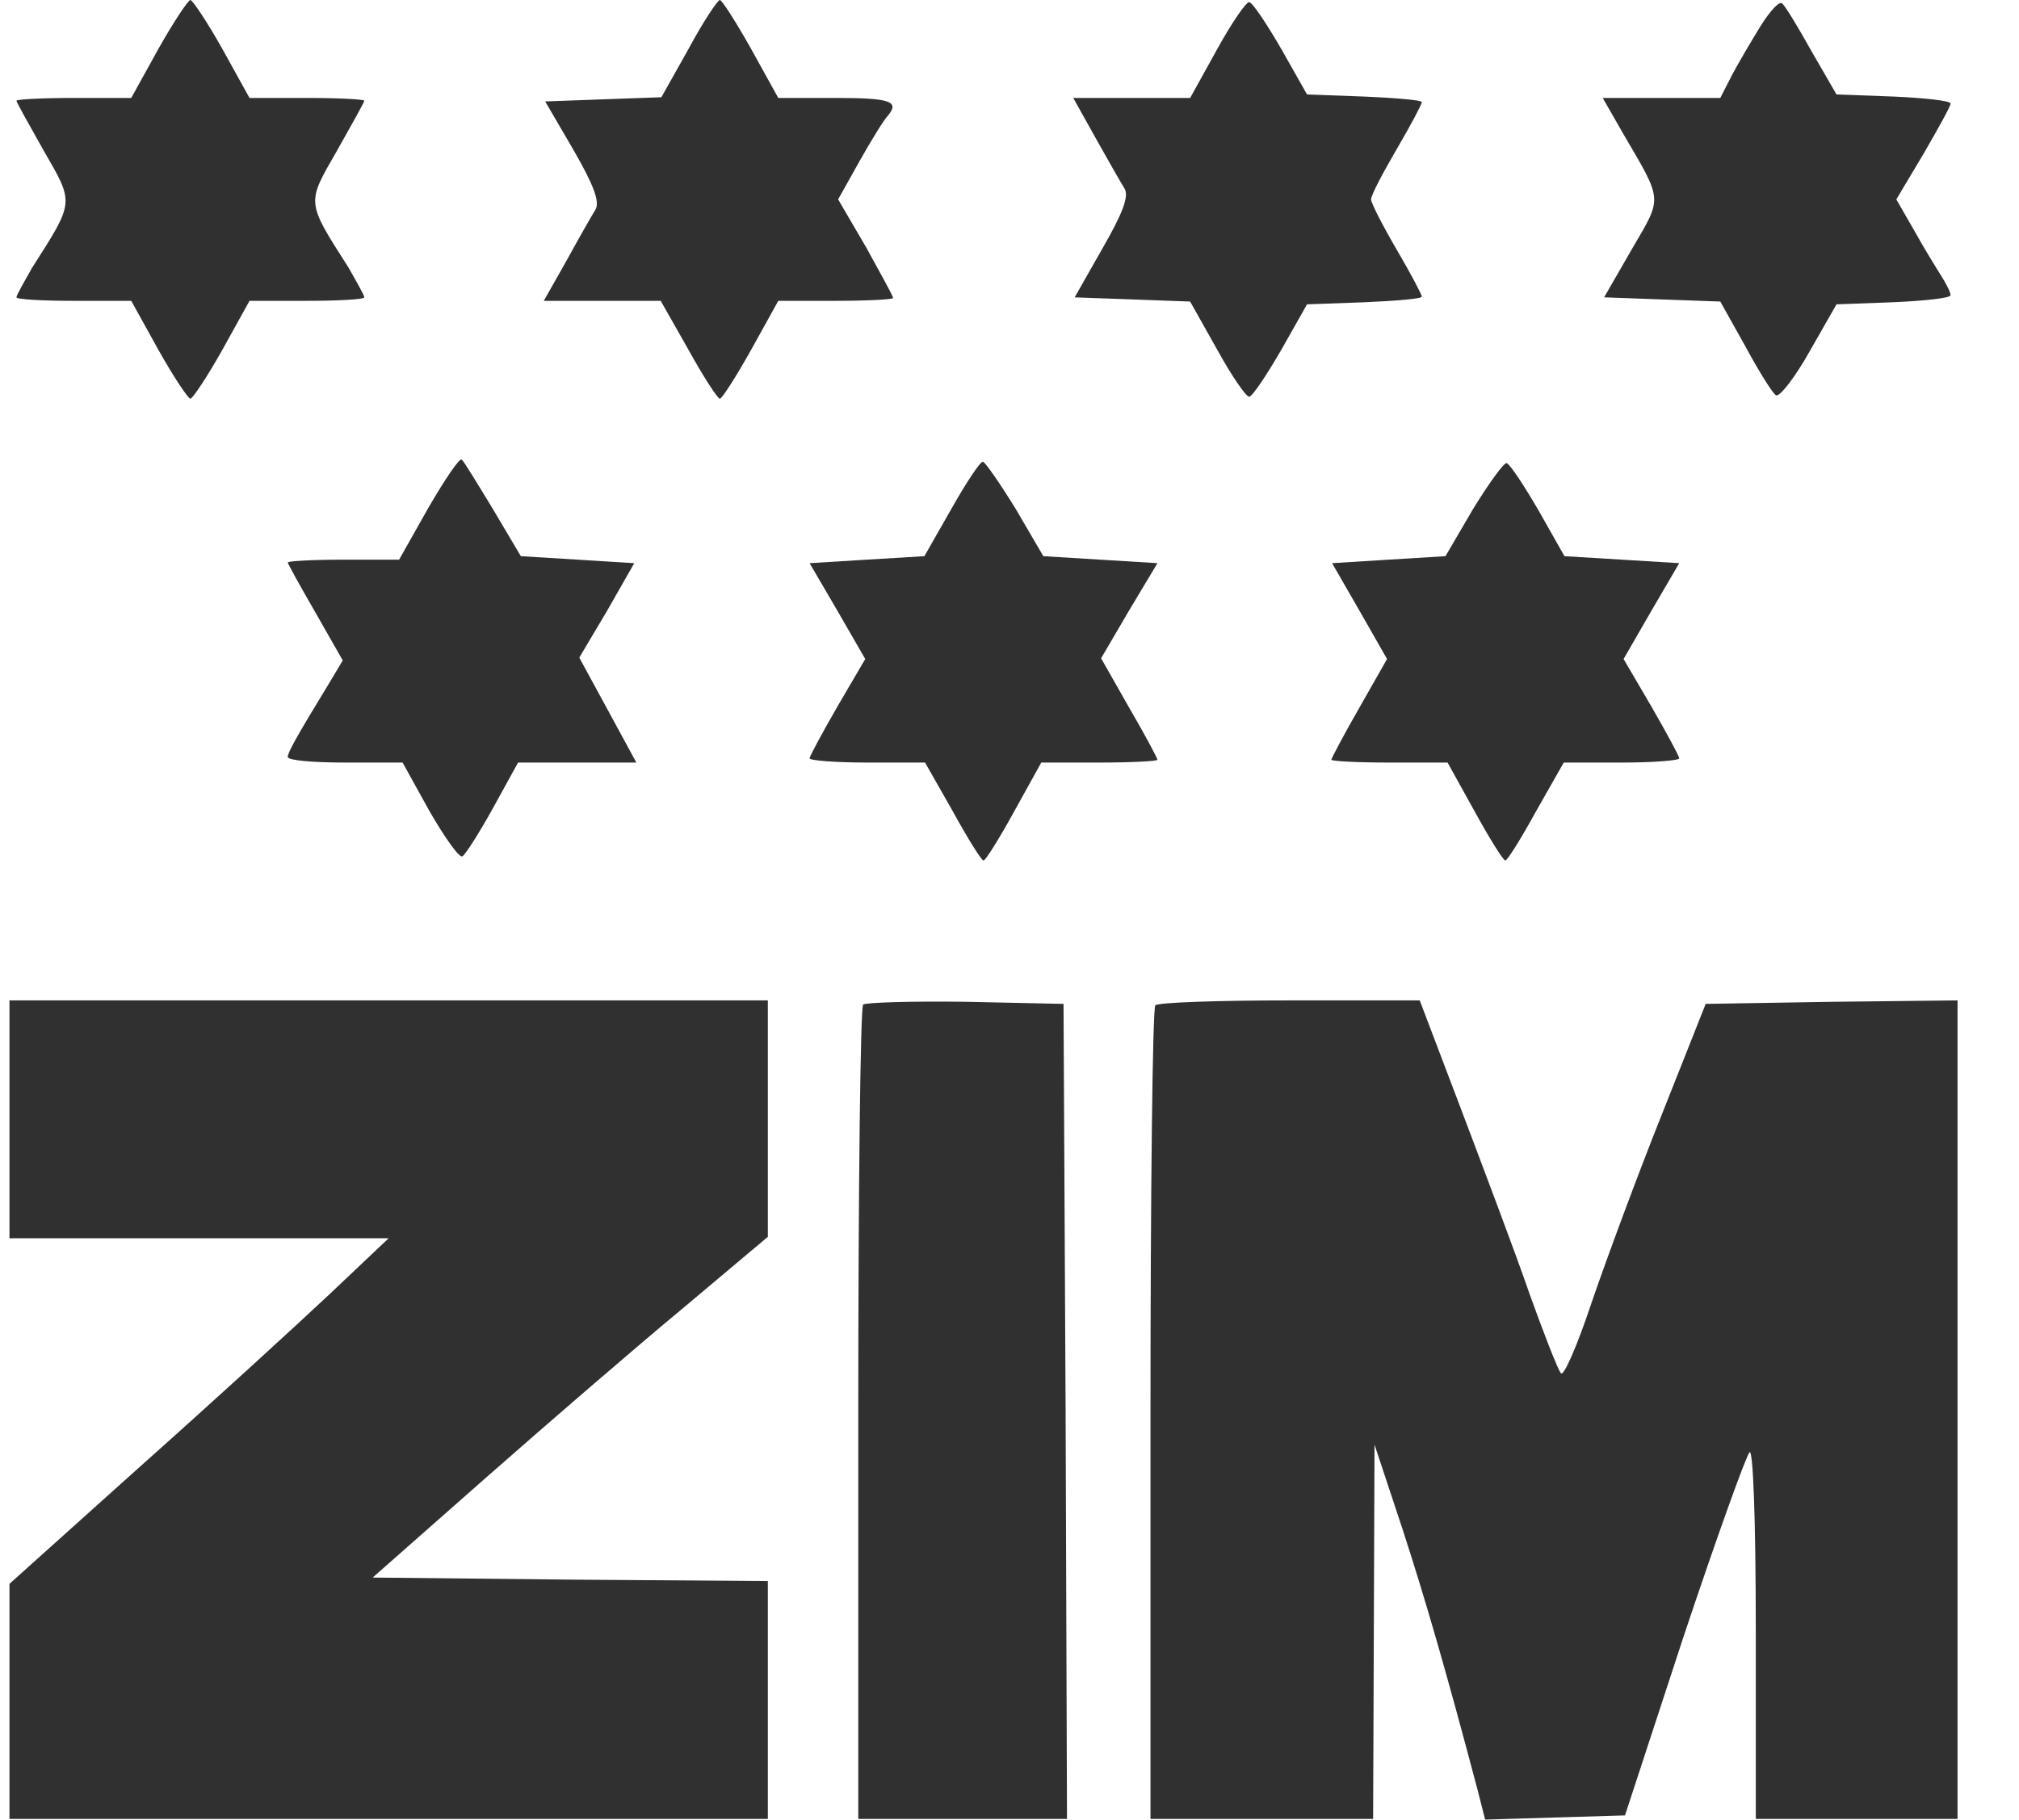
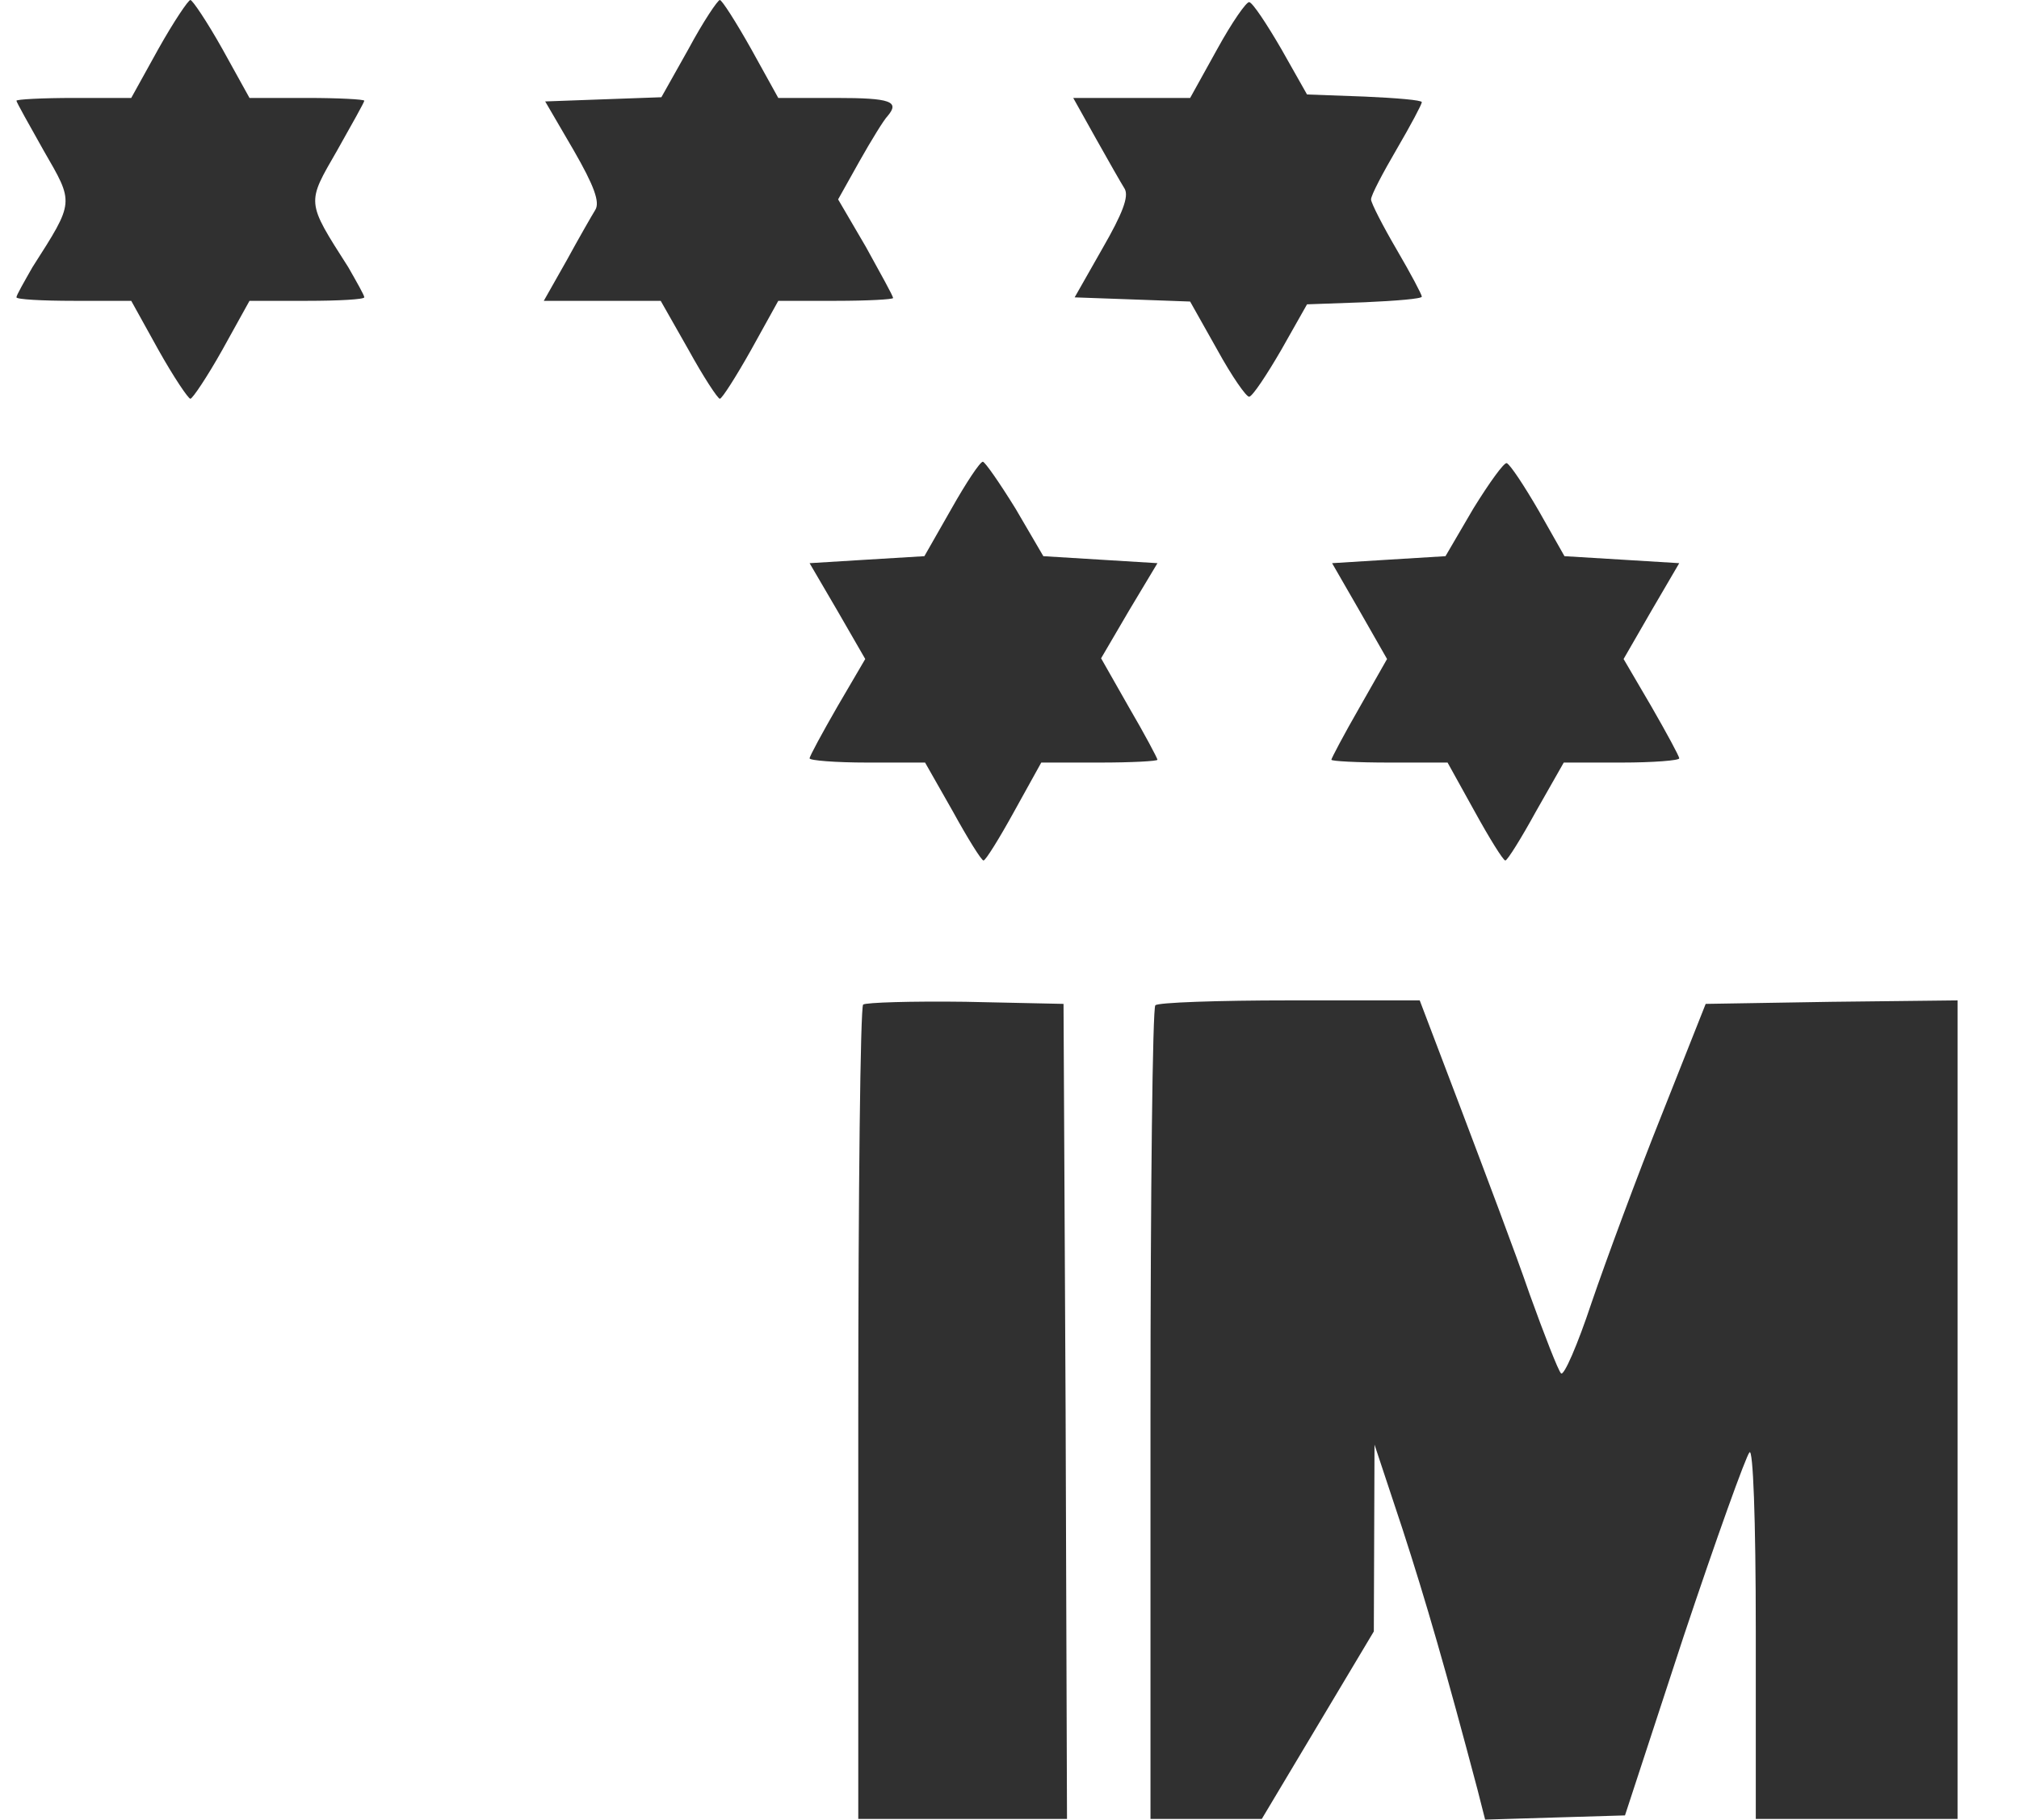
<svg xmlns="http://www.w3.org/2000/svg" width="71" height="64" viewBox="0 0 71 64" fill="none">
  <g clip-path="url(#clip0_217_13383)">
    <path d="M5.569 1.722L4.615 3.445H2.609C1.483 3.445 0.578 3.494 0.578 3.543C0.578 3.592 1.019 4.38 1.532 5.29C2.609 7.16 2.633 7.062 1.141 9.399C0.847 9.916 0.578 10.384 0.578 10.457C0.578 10.531 1.483 10.581 2.609 10.581H4.615L5.569 12.303C6.107 13.263 6.621 14.025 6.695 14.025C6.768 14.025 7.282 13.263 7.82 12.303L8.774 10.581H10.805C11.906 10.581 12.811 10.531 12.811 10.457C12.811 10.384 12.542 9.916 12.248 9.399C10.756 7.062 10.78 7.16 11.857 5.29C12.371 4.38 12.811 3.592 12.811 3.543C12.811 3.494 11.906 3.445 10.805 3.445H8.774L7.82 1.722C7.282 0.763 6.768 -1.52588e-05 6.695 -1.52588e-05C6.621 -1.52588e-05 6.107 0.763 5.569 1.722Z" fill="#303030" />
    <path d="M24.212 1.722L23.258 3.42L21.203 3.494L19.172 3.568L20.176 5.29C20.885 6.521 21.105 7.111 20.934 7.382C20.812 7.579 20.347 8.391 19.931 9.153L19.123 10.581H21.179H23.234L24.212 12.303C24.726 13.238 25.24 14.025 25.314 14.025C25.387 14.025 25.876 13.263 26.415 12.303L27.369 10.581H29.399C30.5 10.581 31.406 10.531 31.406 10.482C31.406 10.408 30.965 9.621 30.451 8.686L29.473 7.013L30.231 5.659C30.647 4.921 31.087 4.208 31.21 4.085C31.65 3.568 31.332 3.445 29.399 3.445H27.369L26.415 1.722C25.876 0.763 25.387 -1.52588e-05 25.314 -1.52588e-05C25.24 -1.52588e-05 24.726 0.763 24.212 1.722Z" fill="#303030" />
    <path d="M42.807 1.723L41.852 3.446H39.797H37.742L38.525 4.848C38.965 5.636 39.43 6.448 39.553 6.645C39.7 6.915 39.479 7.506 38.77 8.736L37.791 10.459L39.822 10.532L41.852 10.606L42.807 12.304C43.321 13.239 43.834 13.977 43.932 13.953C44.054 13.928 44.544 13.19 45.058 12.304L45.963 10.704L47.993 10.631C49.094 10.582 50 10.508 50 10.434C50 10.36 49.608 9.622 49.119 8.785C48.63 7.949 48.214 7.137 48.214 7.014C48.214 6.866 48.63 6.079 49.119 5.242C49.608 4.405 50 3.667 50 3.593C50 3.52 49.094 3.446 47.993 3.397L45.963 3.323L45.058 1.723C44.544 0.838 44.054 0.099 43.932 0.075C43.834 0.05 43.321 0.788 42.807 1.723Z" fill="#303030" />
-     <path d="M61.915 0.911C61.597 1.428 61.132 2.215 60.911 2.633L60.496 3.445H58.441H56.361L57.095 4.725C58.489 7.112 58.465 6.915 57.388 8.76L56.41 10.458L58.441 10.532L60.496 10.606L61.376 12.18C61.841 13.042 62.331 13.829 62.453 13.903C62.575 13.977 63.114 13.288 63.627 12.377L64.582 10.704L66.588 10.63C67.689 10.581 68.594 10.483 68.594 10.384C68.594 10.286 68.447 9.99 68.276 9.72C68.105 9.449 67.664 8.736 67.322 8.12L66.686 7.013L67.64 5.414C68.153 4.528 68.594 3.741 68.594 3.642C68.594 3.544 67.689 3.445 66.588 3.396L64.582 3.322L63.701 1.797C63.236 0.96 62.771 0.197 62.673 0.123C62.575 0.025 62.257 0.369 61.915 0.911Z" fill="#303030" />
-     <path d="M15.062 17.864L14.035 19.685H12.077C11.001 19.685 10.12 19.734 10.12 19.783C10.12 19.832 10.56 20.62 11.099 21.555L12.053 23.228L11.613 23.966C10.365 26.009 10.12 26.476 10.12 26.624C10.12 26.747 11.025 26.821 12.151 26.821H14.157L15.111 28.543C15.649 29.478 16.163 30.192 16.261 30.118C16.359 30.069 16.848 29.306 17.338 28.42L18.218 26.821H20.298H22.378L21.375 24.975L20.371 23.13L21.35 21.481L22.304 19.808L20.323 19.685L18.316 19.562L17.338 17.913C16.799 17.027 16.31 16.215 16.237 16.166C16.163 16.092 15.649 16.855 15.062 17.864Z" fill="#303030" />
    <path d="M33.461 17.889L32.507 19.562L30.476 19.685L28.47 19.808L29.448 21.481L30.427 23.179L29.448 24.852C28.91 25.787 28.47 26.599 28.47 26.673C28.47 26.747 29.375 26.821 30.5 26.821H32.531L33.51 28.543C34.023 29.478 34.513 30.266 34.586 30.266C34.66 30.266 35.149 29.478 35.663 28.543L36.617 26.821H38.672C39.798 26.821 40.703 26.772 40.703 26.722C40.703 26.673 40.262 25.837 39.7 24.877L38.721 23.154L39.7 21.481L40.703 19.808L38.697 19.685L36.69 19.562L35.712 17.889C35.149 16.978 34.635 16.24 34.562 16.24C34.464 16.24 33.975 16.978 33.461 17.889Z" fill="#303030" />
    <path d="M51.81 17.889L50.832 19.562L48.826 19.685L46.844 19.808L47.822 21.506L48.777 23.179L47.798 24.901C47.26 25.837 46.819 26.673 46.819 26.722C46.819 26.772 47.725 26.821 48.85 26.821H50.905L51.859 28.543C52.373 29.478 52.862 30.266 52.936 30.266C53.009 30.266 53.499 29.478 54.012 28.543L54.991 26.821H57.022C58.147 26.821 59.052 26.747 59.052 26.673C59.052 26.599 58.612 25.787 58.074 24.852L57.095 23.179L58.074 21.481L59.052 19.808L57.046 19.685L55.016 19.562L54.11 17.963C53.596 17.077 53.107 16.339 52.985 16.289C52.887 16.265 52.373 16.978 51.81 17.889Z" fill="#303030" />
-     <path d="M0.333 39.369V43.552H7.013H13.668L11.588 45.52C10.438 46.603 7.453 49.334 4.909 51.598L0.333 55.707V59.841V63.975H13.668H27.002V59.792V55.609L20.053 55.559L13.105 55.486L17.068 51.992C19.221 50.097 22.353 47.39 24.017 46.012L27.002 43.502V39.344V35.186H13.668H0.333V39.369Z" fill="#303030" />
    <path d="M30.353 35.333C30.256 35.432 30.182 41.928 30.182 49.752V63.975H33.852H37.522L37.473 49.629L37.4 35.309L33.95 35.235C32.066 35.21 30.451 35.259 30.353 35.333Z" fill="#303030" />
-     <path d="M40.629 35.359C40.531 35.432 40.458 41.928 40.458 49.753V63.975H44.373H48.287L48.312 57.381L48.336 50.811L49.315 53.764C50.147 56.323 50.856 58.783 51.957 62.942L52.226 64L54.673 63.926L57.144 63.852L59.199 57.578C60.349 54.133 61.401 51.205 61.523 51.082C61.646 50.934 61.744 53.346 61.744 57.406V63.975H65.291H68.839V49.581V35.186L64.41 35.236L59.982 35.309L58.441 39.197C57.584 41.338 56.483 44.315 55.97 45.816C55.48 47.292 54.991 48.424 54.893 48.301C54.795 48.203 54.306 46.948 53.792 45.521C53.303 44.094 52.202 41.19 51.394 39.05L49.926 35.186H45.351C42.831 35.186 40.703 35.26 40.629 35.359Z" fill="#303030" />
+     <path d="M40.629 35.359C40.531 35.432 40.458 41.928 40.458 49.753V63.975H44.373L48.312 57.381L48.336 50.811L49.315 53.764C50.147 56.323 50.856 58.783 51.957 62.942L52.226 64L54.673 63.926L57.144 63.852L59.199 57.578C60.349 54.133 61.401 51.205 61.523 51.082C61.646 50.934 61.744 53.346 61.744 57.406V63.975H65.291H68.839V49.581V35.186L64.41 35.236L59.982 35.309L58.441 39.197C57.584 41.338 56.483 44.315 55.97 45.816C55.48 47.292 54.991 48.424 54.893 48.301C54.795 48.203 54.306 46.948 53.792 45.521C53.303 44.094 52.202 41.19 51.394 39.05L49.926 35.186H45.351C42.831 35.186 40.703 35.26 40.629 35.359Z" fill="#303030" />
  </g>
  <defs>
    <clipPath id="clip0_217_13383">
      <rect width="70" height="64" fill="white" transform="translate(0.333)" />
    </clipPath>
  </defs>
</svg>